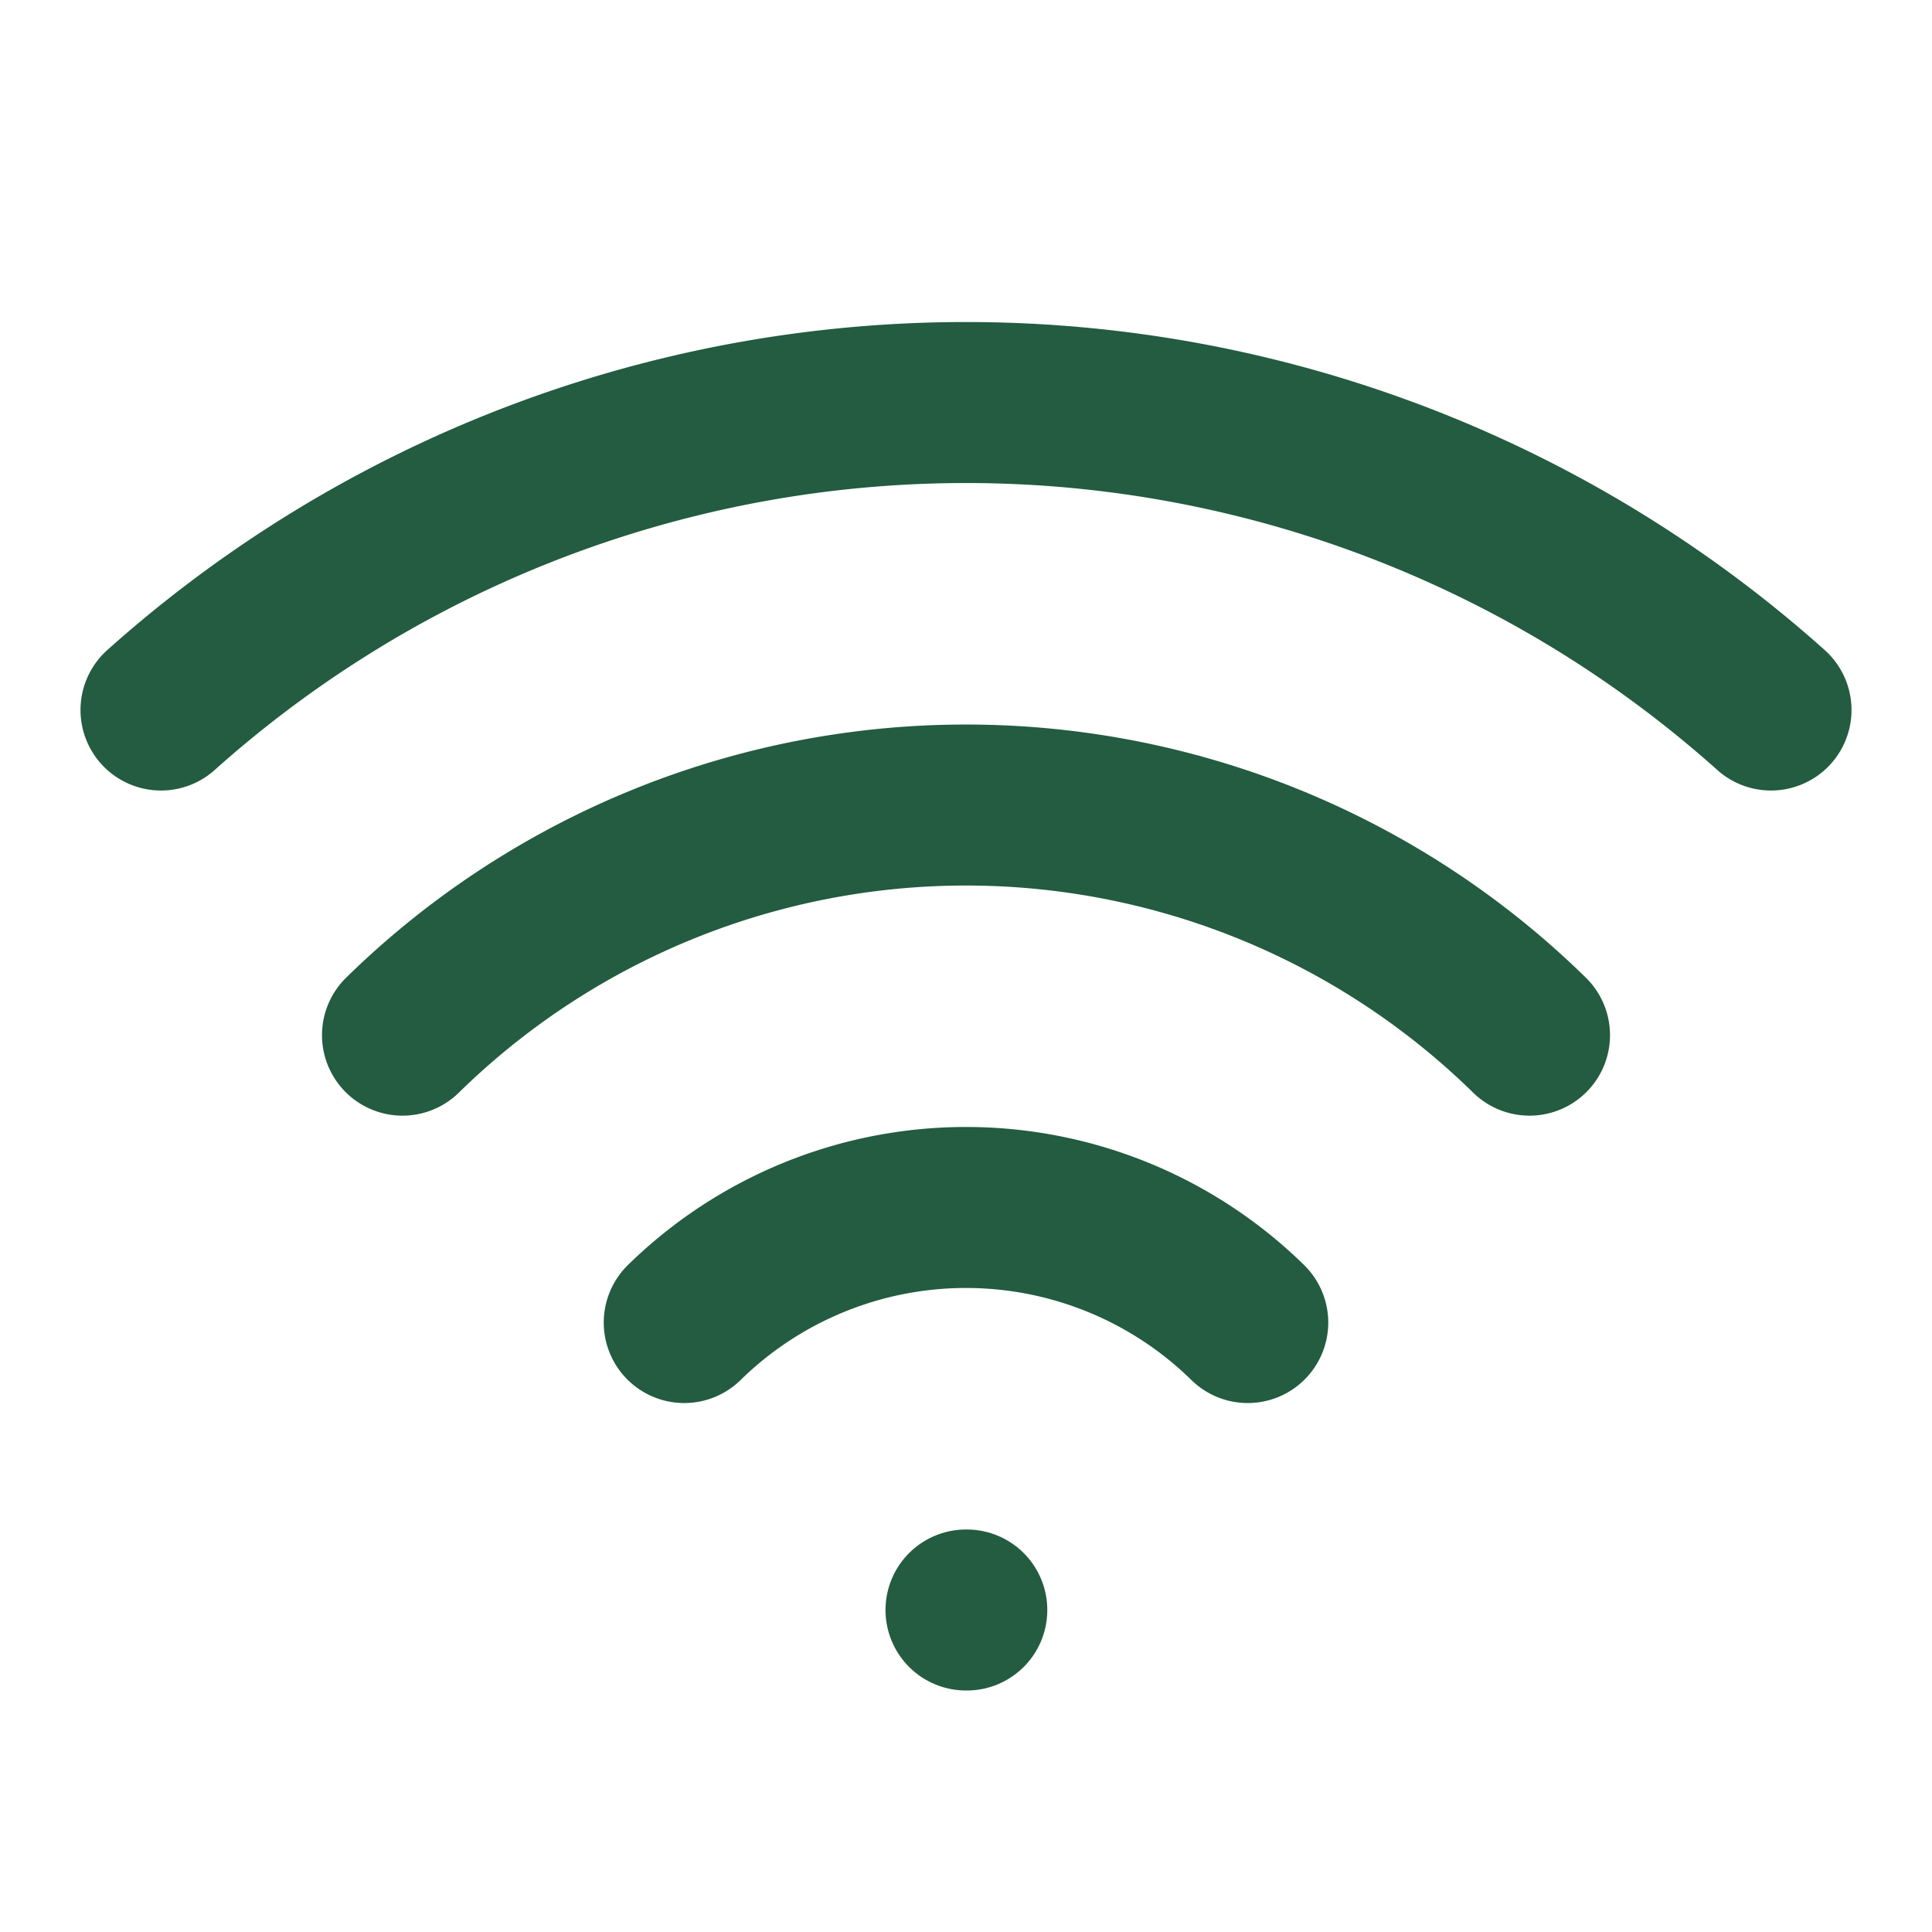
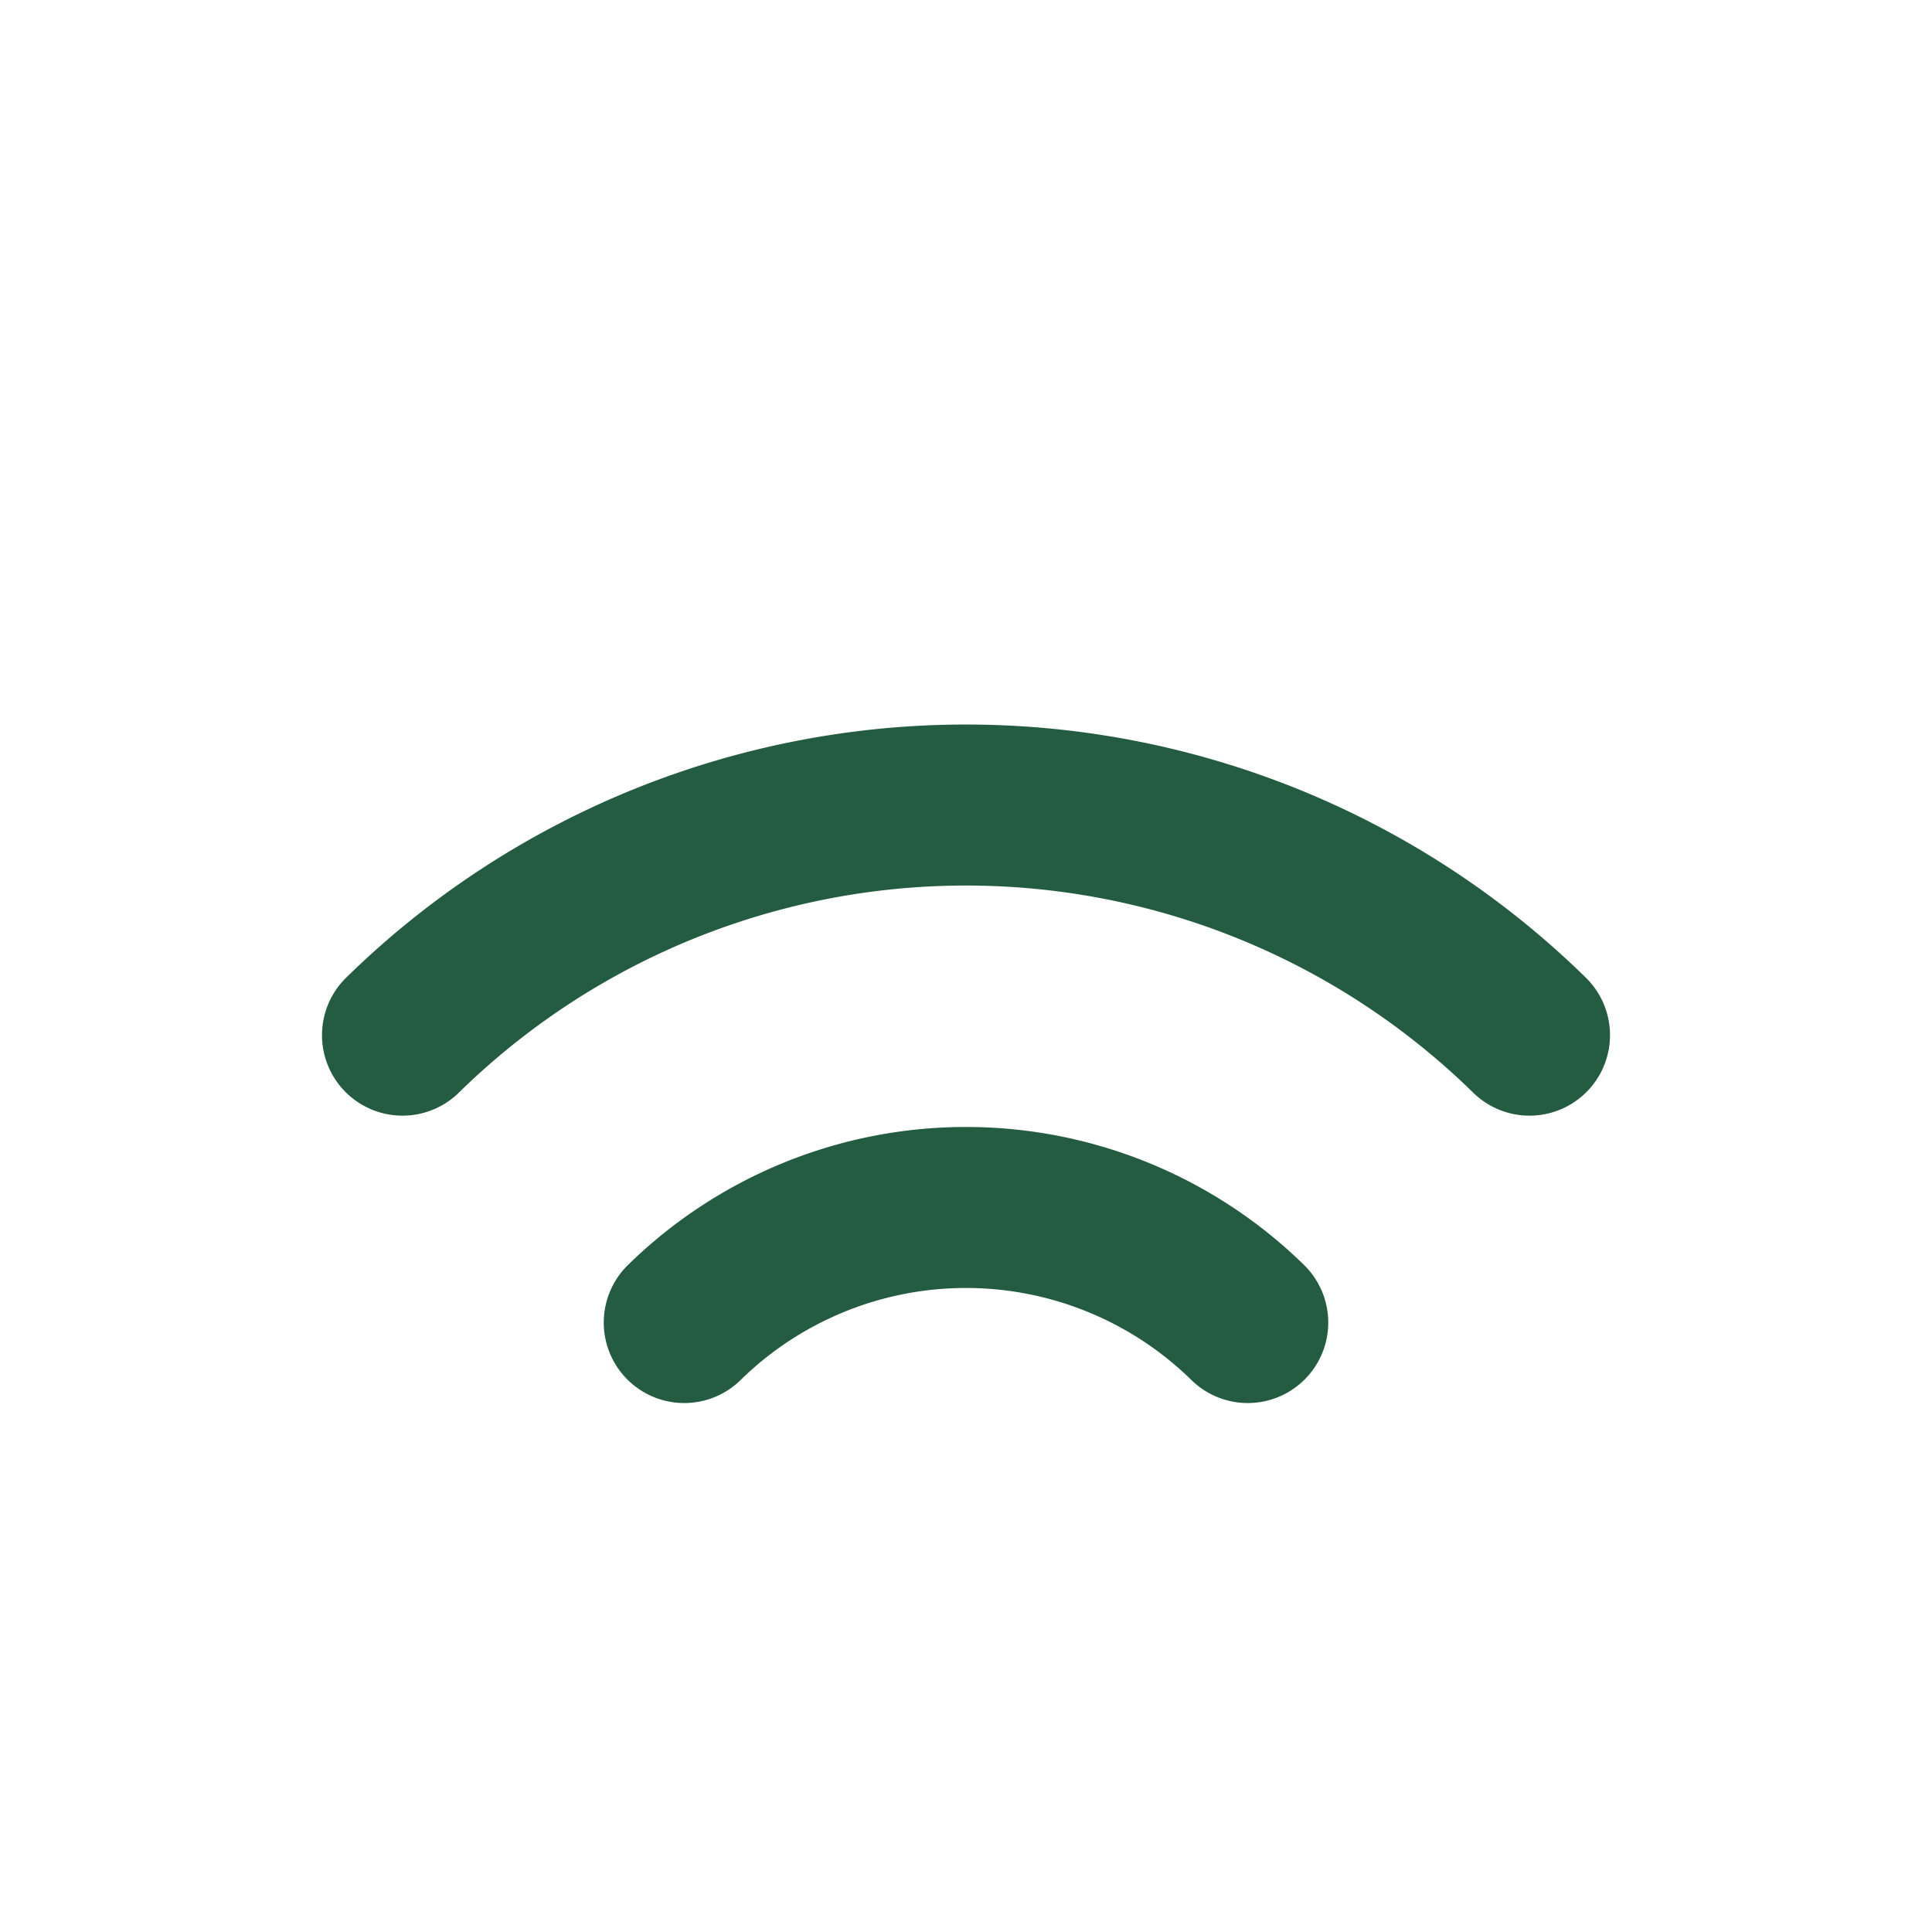
<svg xmlns="http://www.w3.org/2000/svg" width="24" height="24" viewBox="0 0 24 24" fill="none" stroke="currentColor" stroke-width="2" stroke-linecap="round" stroke-linejoin="round" class="lucide lucide-wifi w-6 h-6 text-primary">
-   <path d="M12 20h.01" stroke="#235C40" fill="none" stroke-width="2px" />
-   <path d="M2 8.82a15 15 0 0 1 20 0" stroke="#235C40" fill="none" stroke-width="2px" />
  <path d="M5 12.859a10 10 0 0 1 14 0" stroke="#235C40" fill="none" stroke-width="2px" />
  <path d="M8.5 16.429a5 5 0 0 1 7 0" stroke="#235C40" fill="none" stroke-width="2px" />
</svg>